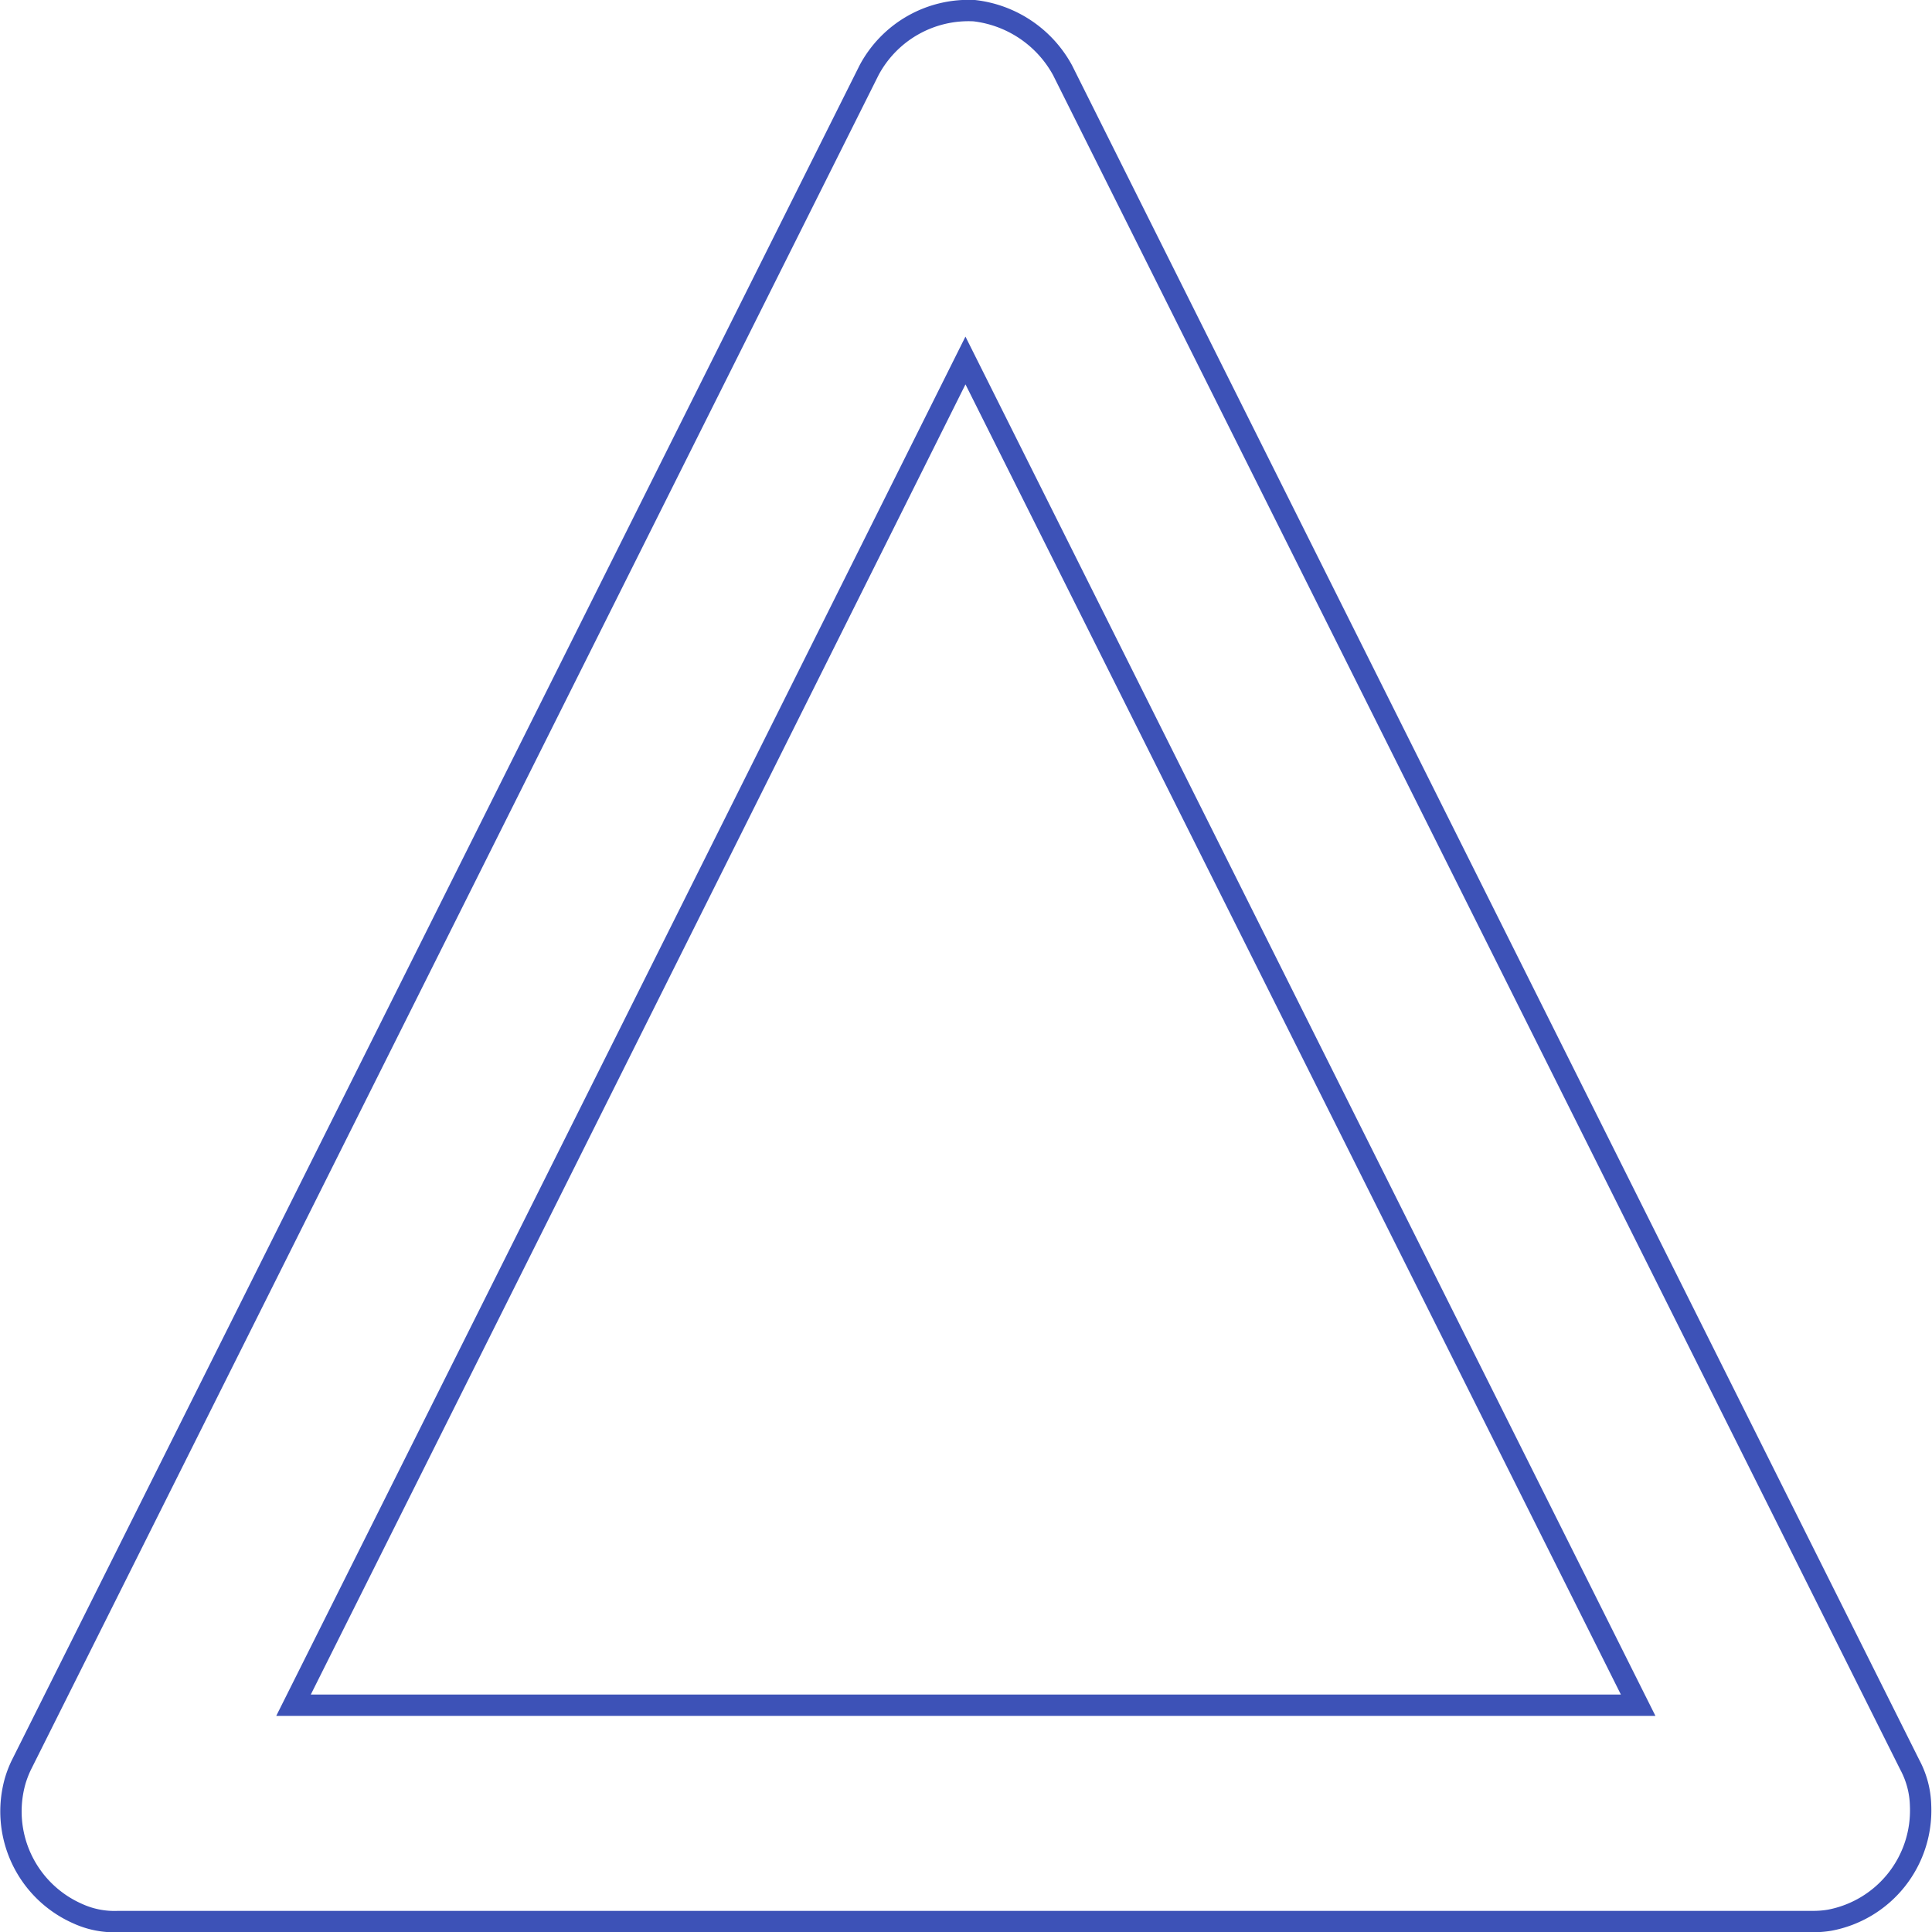
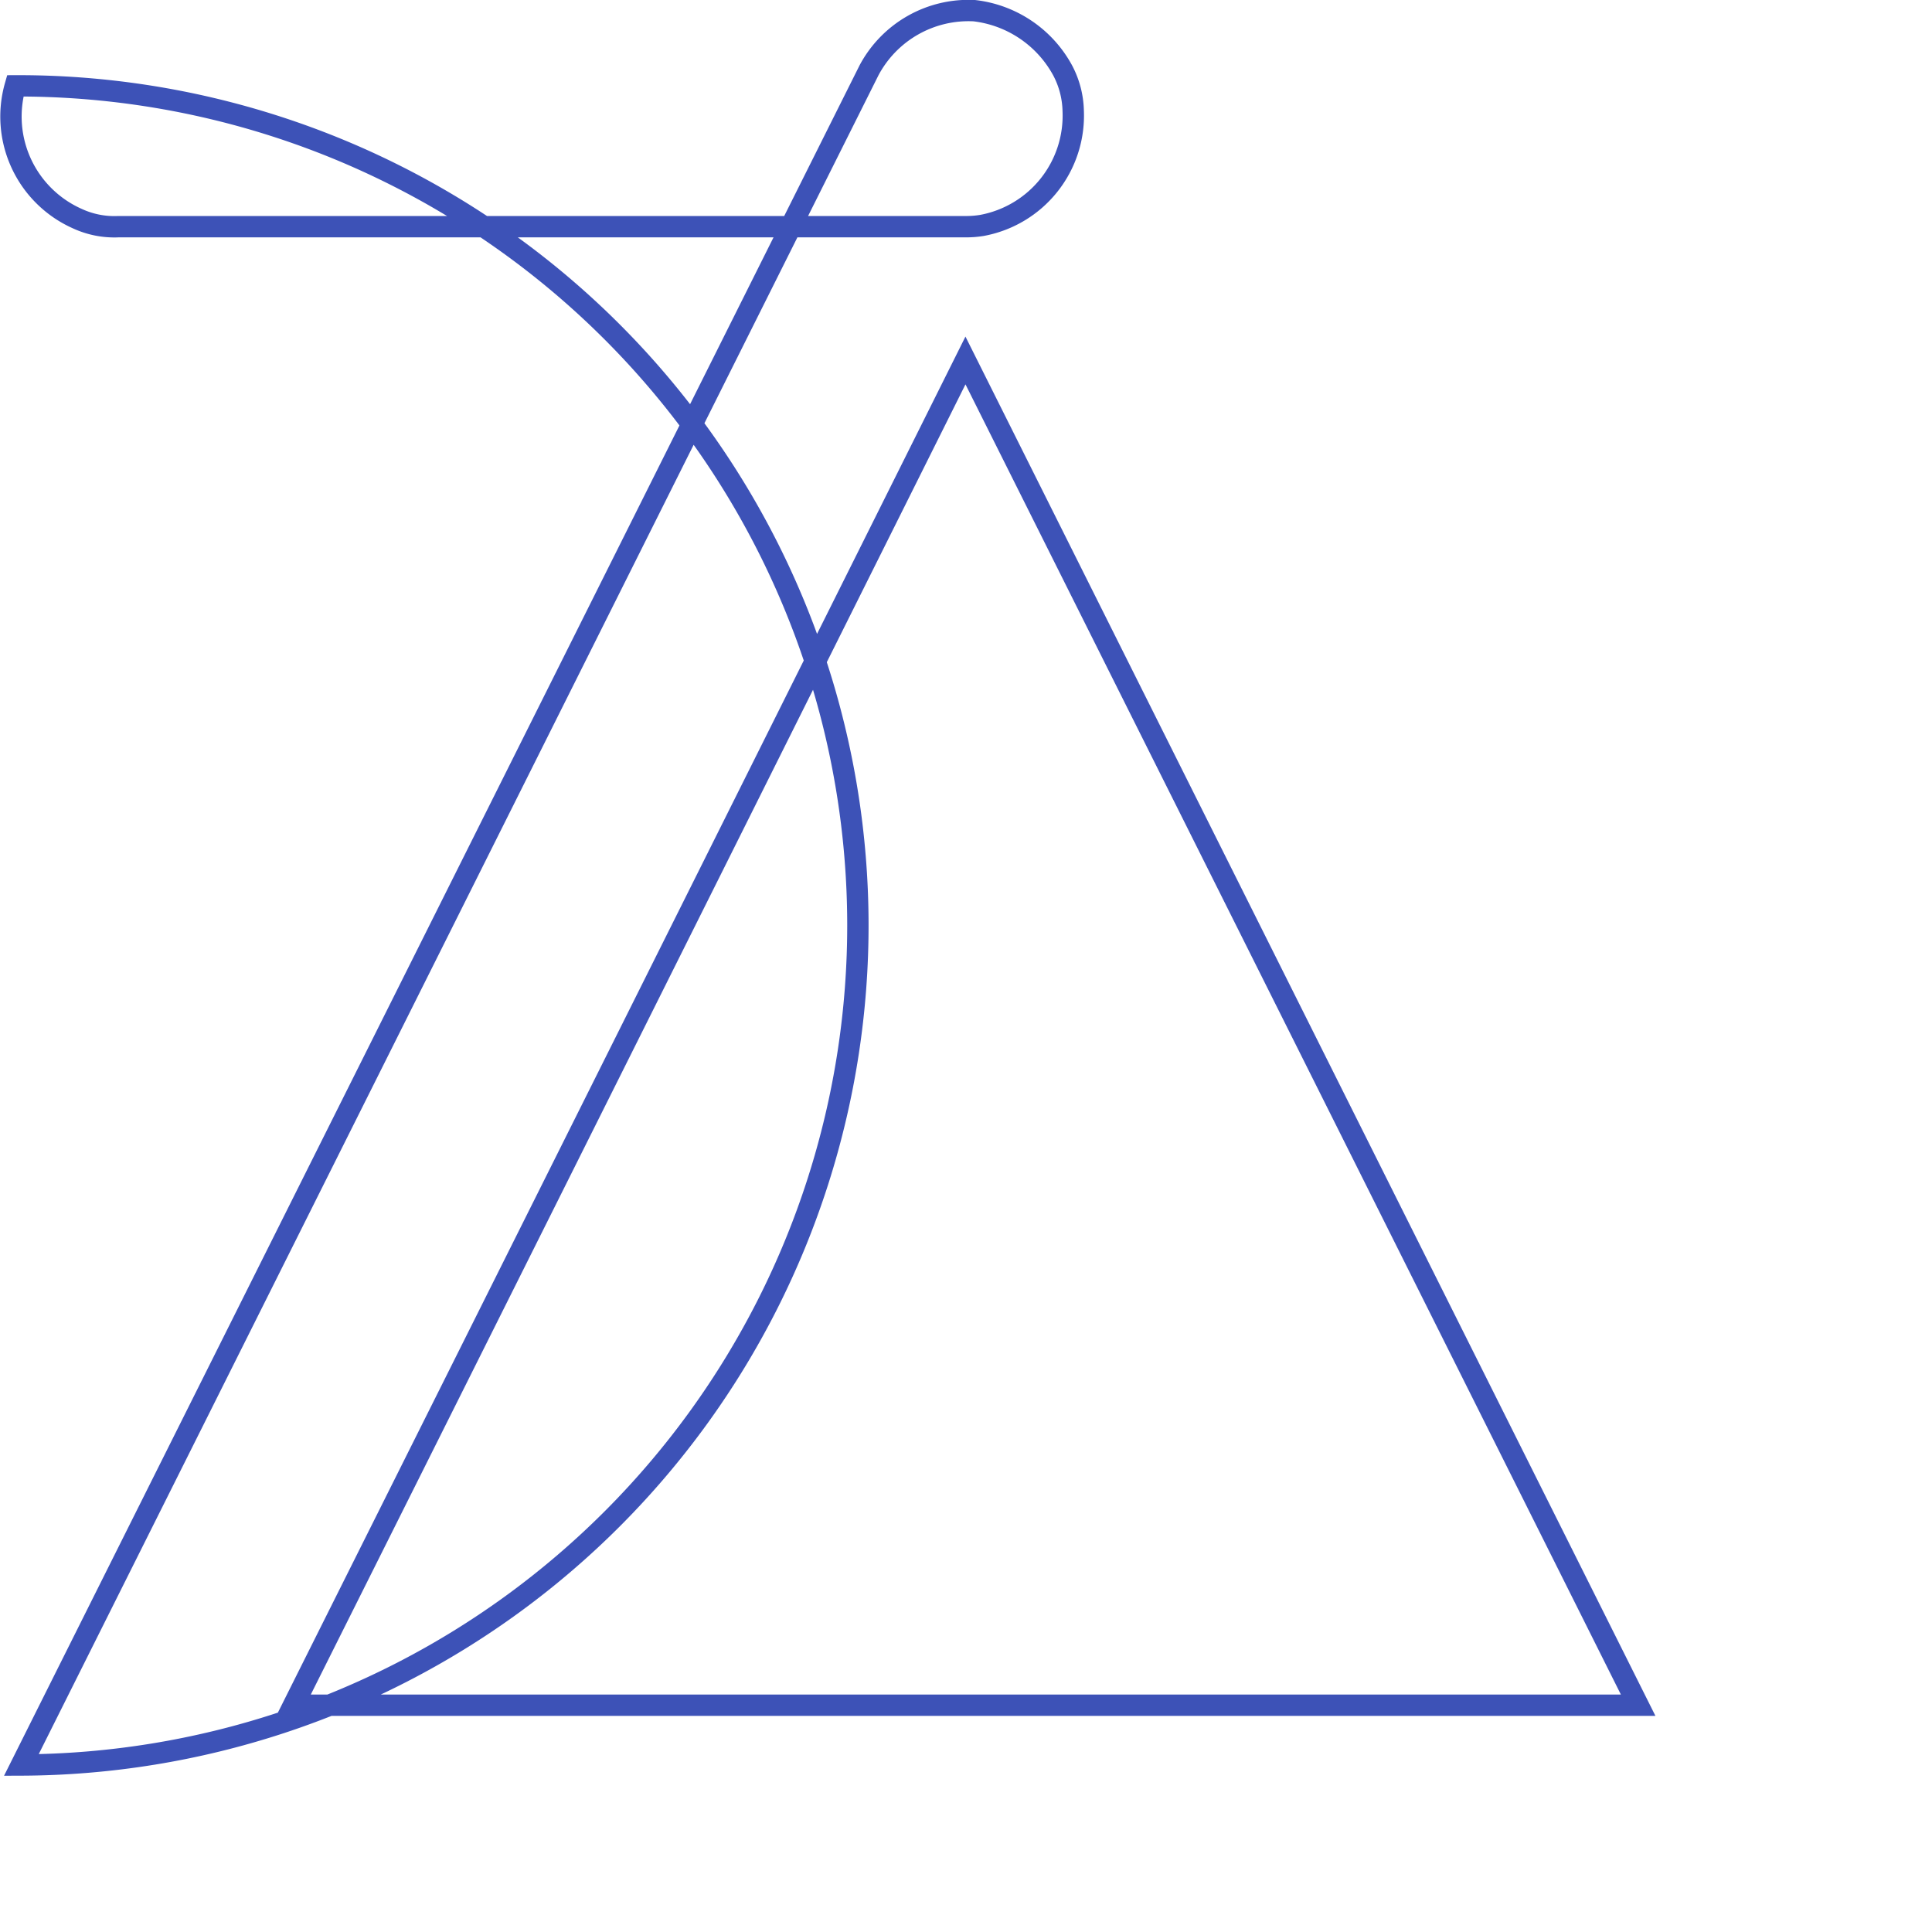
<svg xmlns="http://www.w3.org/2000/svg" viewBox="0 0 180.94 180.96">
  <defs>
    <style>.cls-1{fill:none;stroke:#3d52b7;stroke-miterlimit:10;stroke-width:2px;}</style>
  </defs>
  <title>资源 3</title>
  <g id="图层_2" data-name="图层 2">
    <g id="隔离模式">
-       <path class="cls-1" d="M91.25,1a10.83,10.83,0,0,1,8.26,5.57L178.87,165.3a8.48,8.48,0,0,1,1,3.8,10.46,10.46,0,0,1-8.54,10.74,9.15,9.15,0,0,1-1.57.12H11.09a8.27,8.27,0,0,1-3.86-.76,10.46,10.46,0,0,1-5.8-12.43A9.86,9.86,0,0,1,2,165.3L81.39,6.58A10.55,10.55,0,0,1,91.25,1ZM27.49,159.7H153.42l-63-125.94Q59,96.73,27.49,159.7Z" />
+       <path class="cls-1" d="M91.25,1a10.83,10.83,0,0,1,8.26,5.57a8.48,8.48,0,0,1,1,3.8,10.46,10.46,0,0,1-8.54,10.74,9.15,9.15,0,0,1-1.57.12H11.09a8.27,8.27,0,0,1-3.86-.76,10.46,10.46,0,0,1-5.8-12.43A9.86,9.86,0,0,1,2,165.3L81.39,6.58A10.55,10.55,0,0,1,91.25,1ZM27.49,159.7H153.42l-63-125.94Q59,96.73,27.49,159.7Z" />
    </g>
  </g>
</svg>